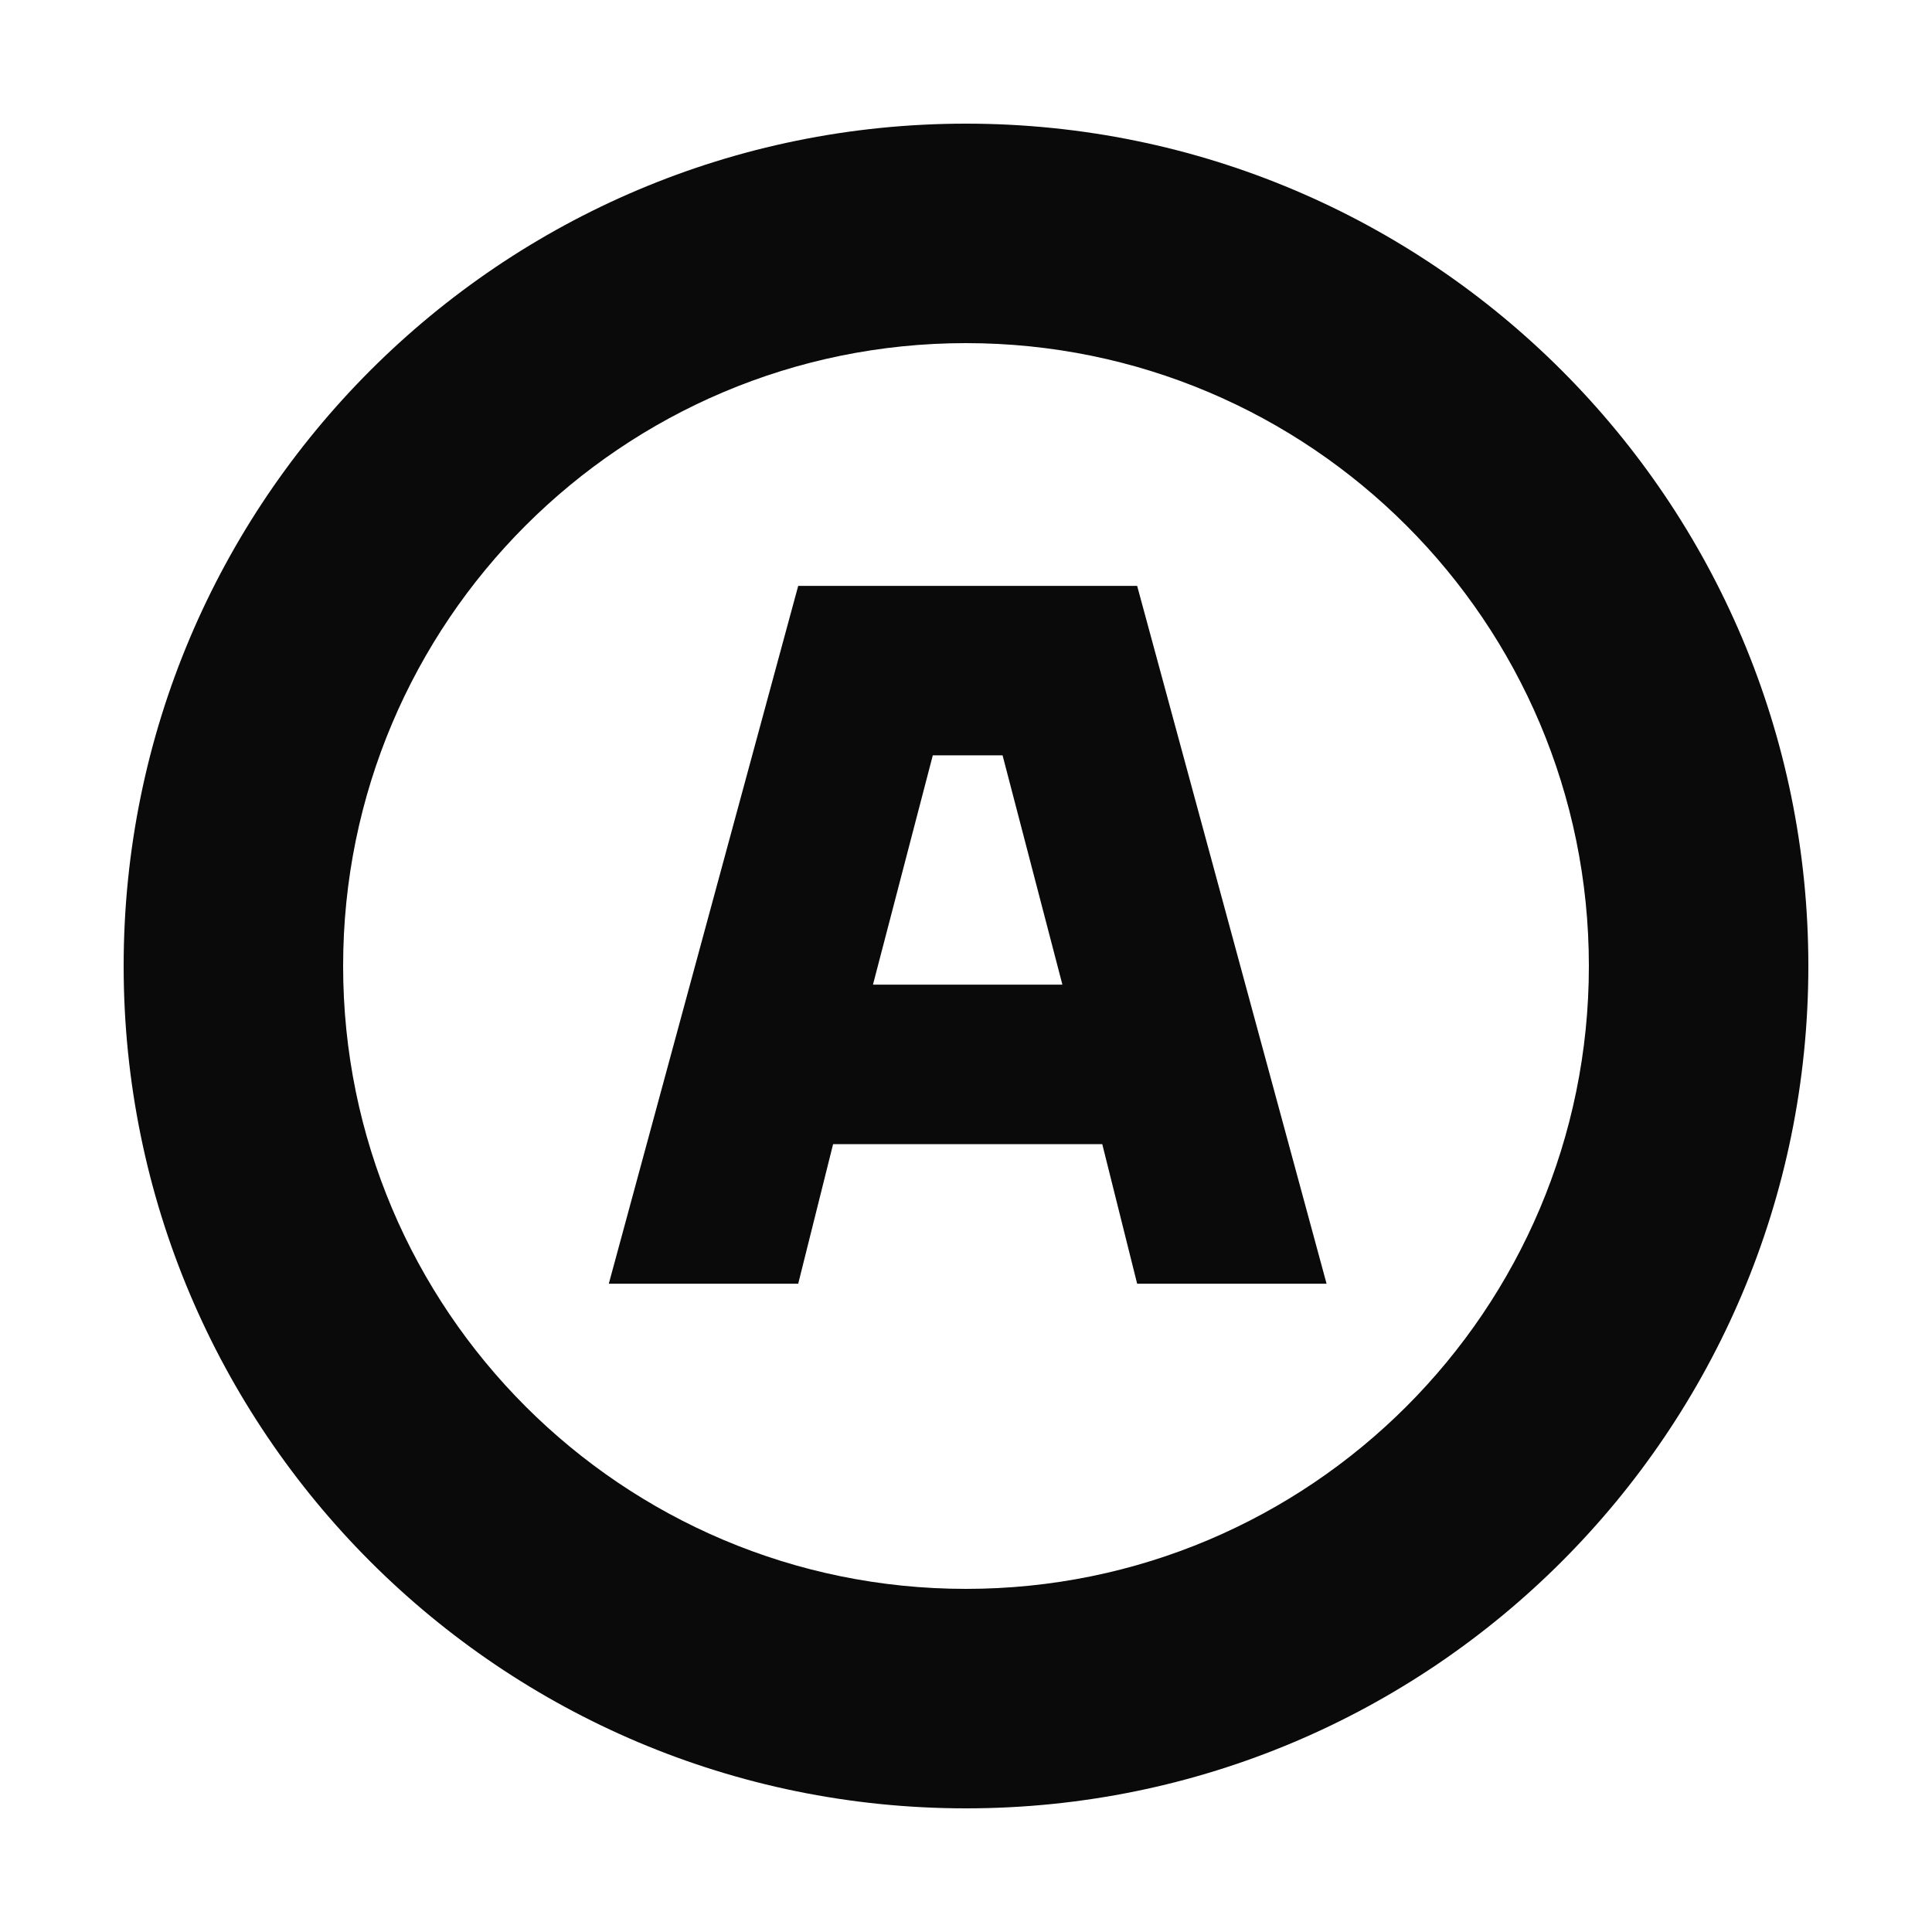
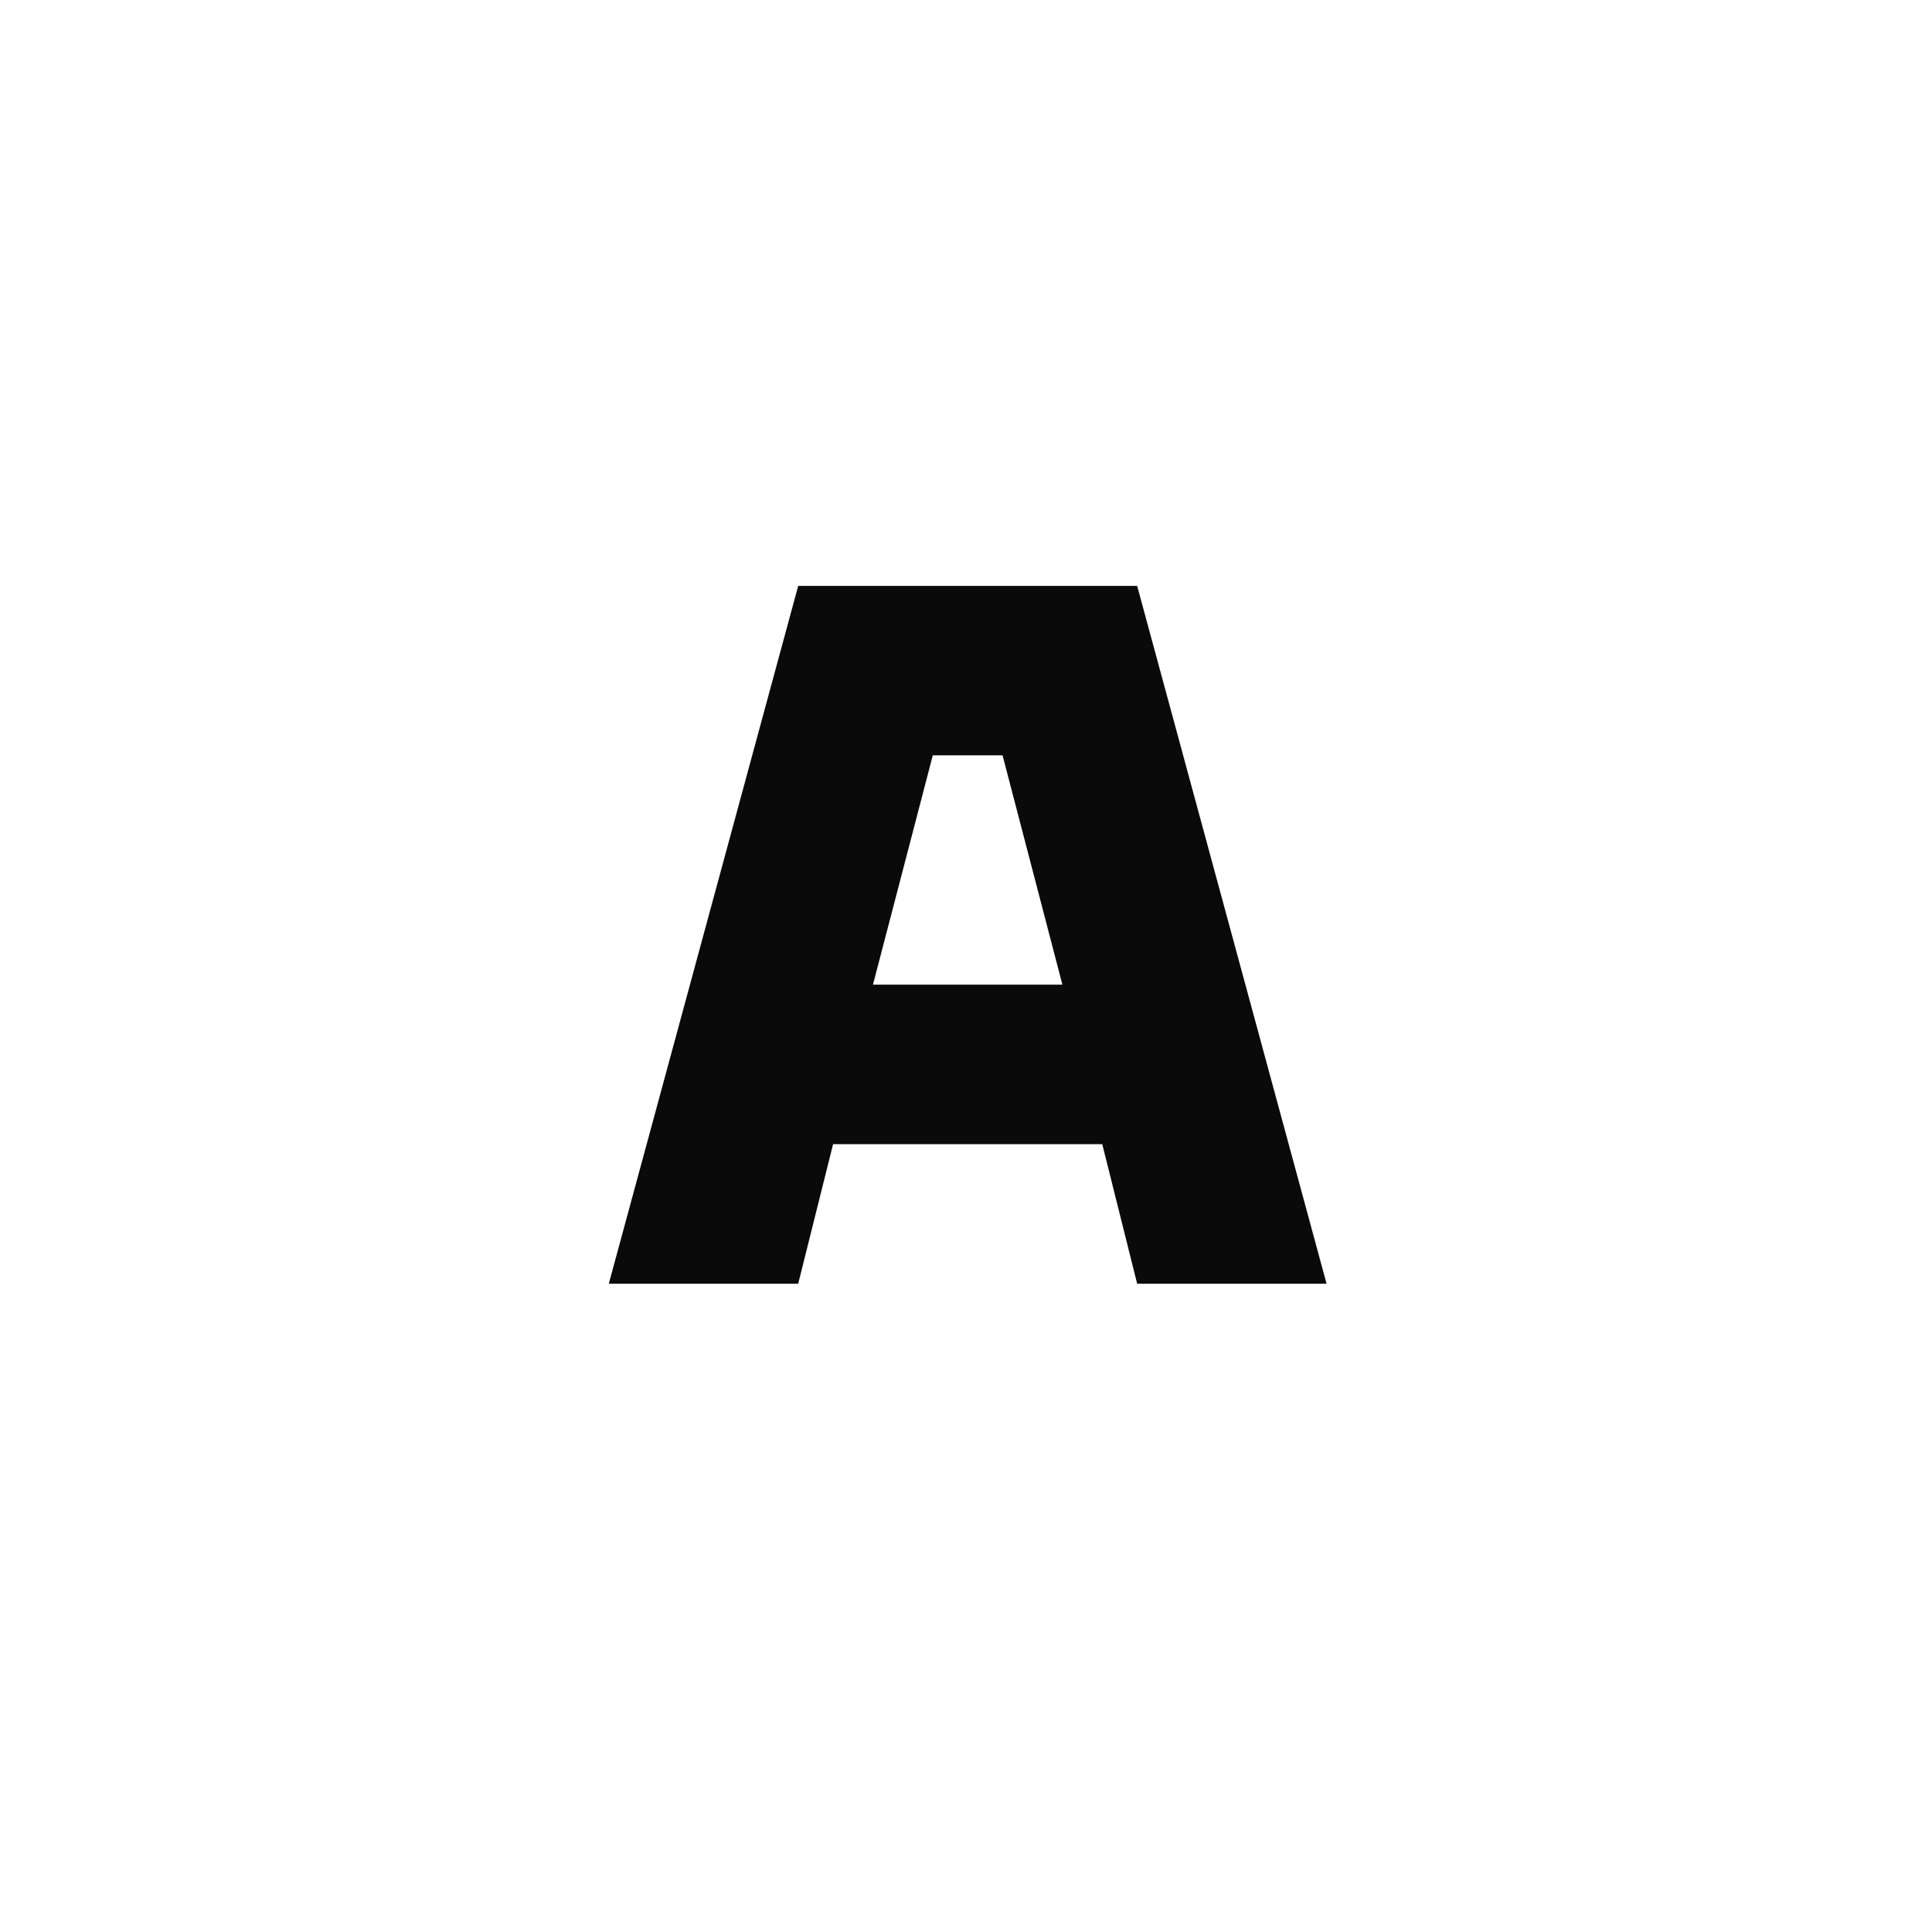
<svg xmlns="http://www.w3.org/2000/svg" width="160" height="160" viewBox="0 0 160 160" fill="none">
-   <path fill-rule="evenodd" clip-rule="evenodd" d="M80 149.76C118.528 149.76 149.76 118.528 149.76 80C149.76 41.473 118.528 10.24 80 10.24C41.473 10.24 10.24 41.473 10.24 80C10.24 118.528 41.473 149.76 80 149.76ZM80 131.584C108.489 131.584 131.584 108.489 131.584 80C131.584 51.511 108.489 28.416 80 28.416C51.511 28.416 28.416 51.511 28.416 80C28.416 108.489 51.511 131.584 80 131.584Z" fill="#0A0A0A" />
  <path d="M66.104 48.52H94.174L109.861 106.312H94.174L91.285 94.753H68.994L66.104 106.312H50.418L66.104 48.52ZM87.983 81.543L83.029 62.555H77.25L72.296 81.543H87.983Z" fill="#0A0A0A" />
</svg>